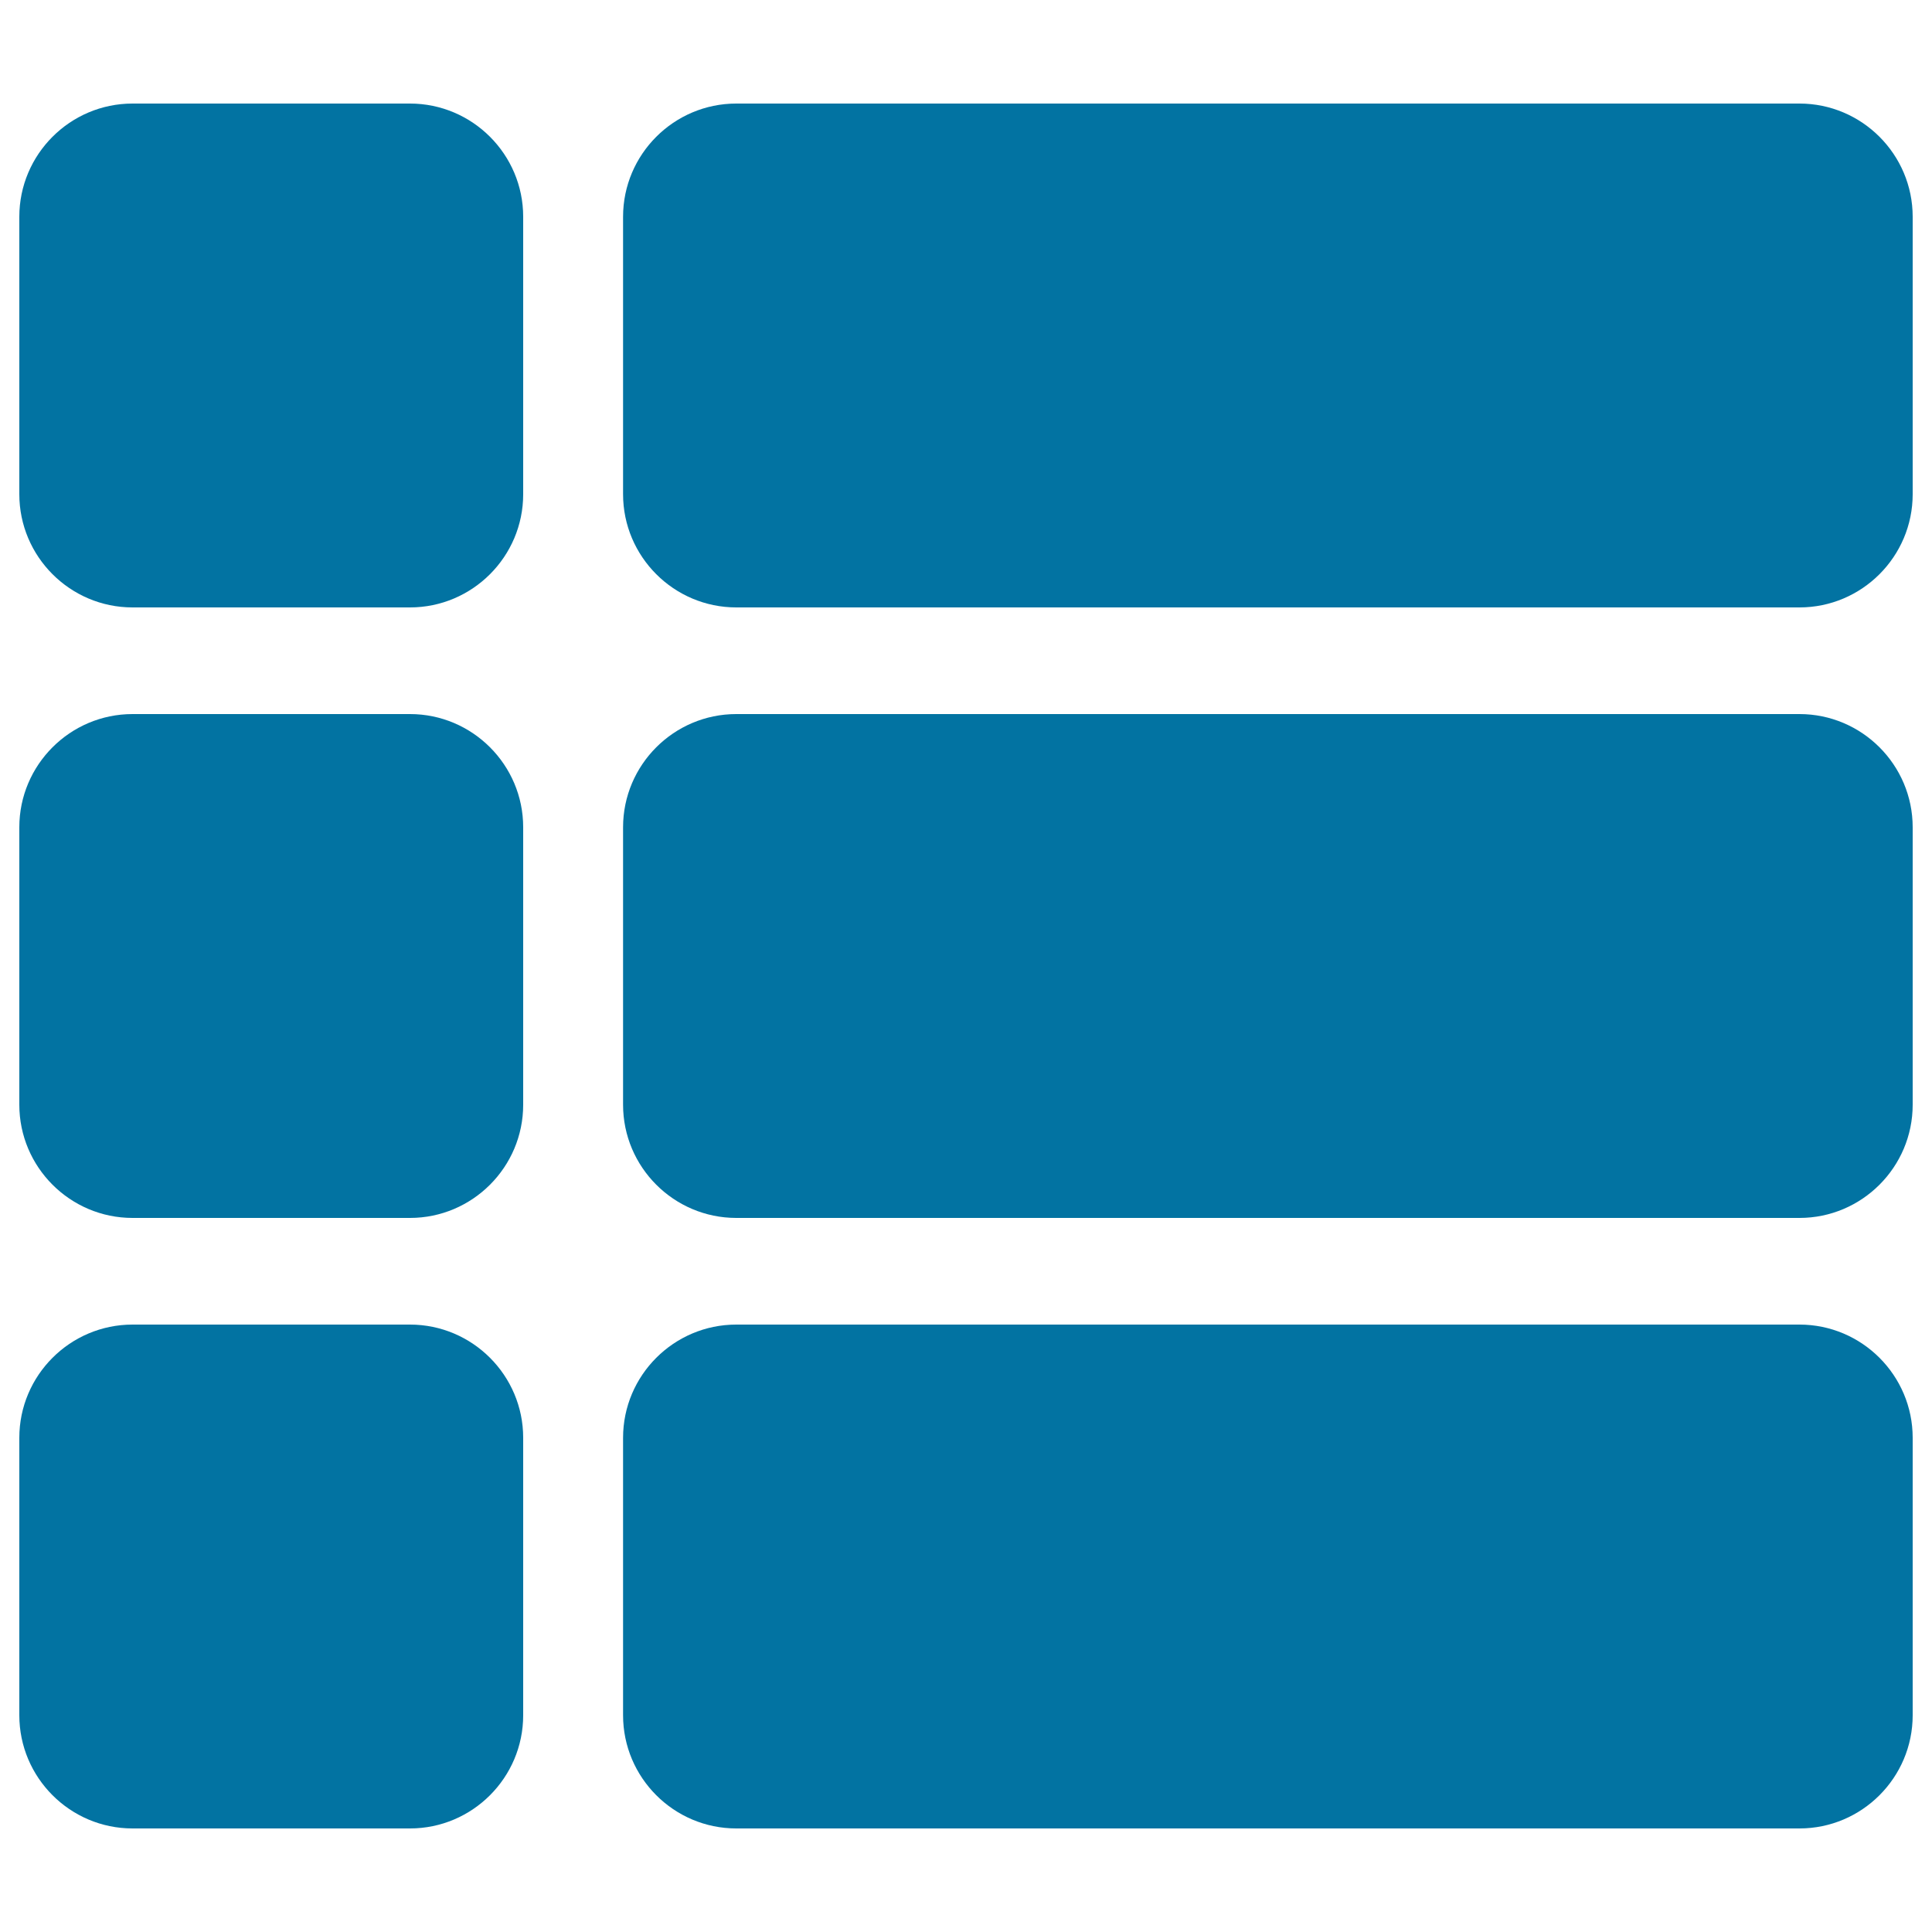
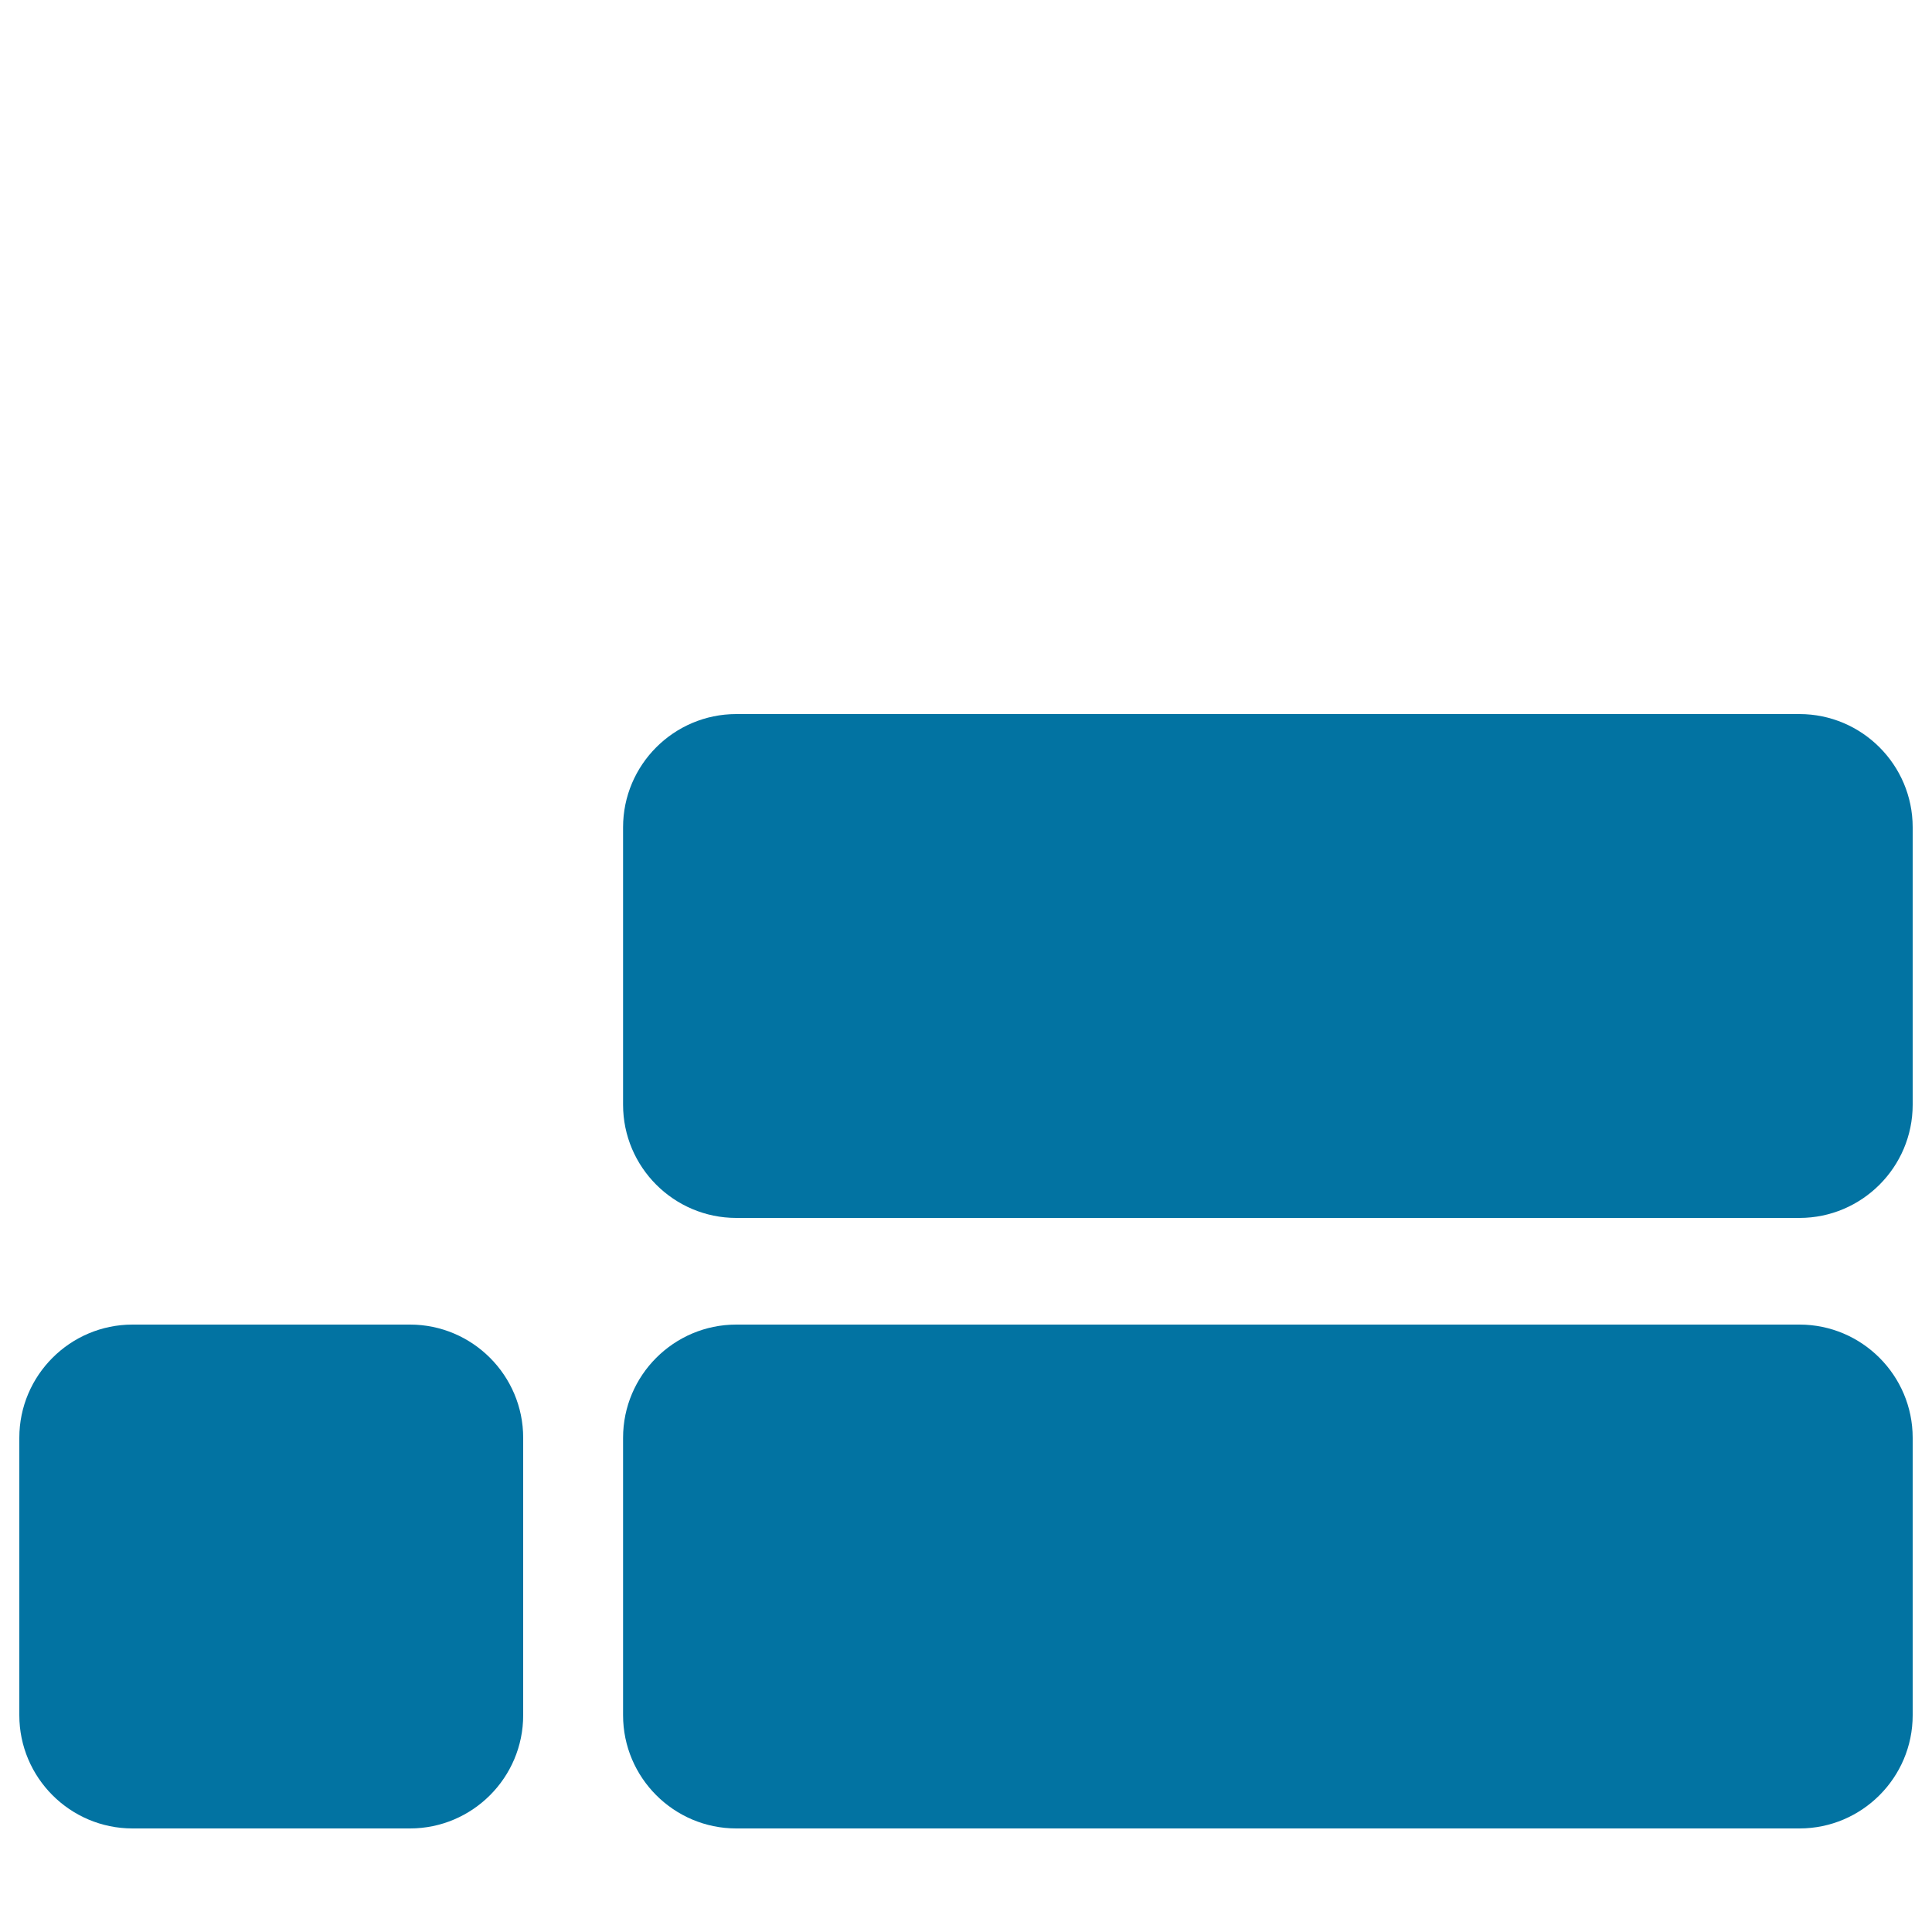
<svg xmlns="http://www.w3.org/2000/svg" viewBox="0 0 1000 1000" style="fill:#0273a2">
  <title>List SVG icon</title>
  <g>
    <g>
-       <path d="M212.2,53.6H68.6C36.3,53.6,10,79.9,10,112.2v143.6c0,32.3,26.3,58.6,58.6,58.6h143.6c32.3,0,58.6-26.3,58.6-58.6V112.2C270.8,79.9,244.5,53.6,212.2,53.6z" />
-       <path d="M931.4,53.6H381.1c-32.3,0-58.6,26.3-58.6,58.6v143.6c0,32.3,26.3,58.6,58.6,58.6h550.3c32.3,0,58.6-26.3,58.6-58.6V112.2C990,79.9,963.7,53.6,931.4,53.6z" />
-       <path d="M212.2,369.6H68.6c-32.3,0-58.6,26.3-58.6,58.6v143.6c0,32.3,26.3,58.6,58.6,58.6h143.6c32.3,0,58.6-26.3,58.6-58.6V428.2C270.8,395.9,244.5,369.6,212.2,369.6z" />
      <path d="M931.4,369.6H381.1c-32.3,0-58.6,26.3-58.6,58.6v143.6c0,32.3,26.3,58.6,58.6,58.6h550.3c32.3,0,58.6-26.3,58.6-58.6V428.2C990,395.9,963.7,369.6,931.4,369.6z" />
      <path d="M212.2,685.6H68.6c-32.3,0-58.6,26.3-58.6,58.6v143.6c0,32.3,26.3,58.6,58.6,58.6h143.6c32.3,0,58.6-26.3,58.6-58.6V744.2C270.8,711.9,244.5,685.6,212.2,685.6z" />
      <path d="M931.4,685.6H381.1c-32.3,0-58.6,26.3-58.6,58.6v143.6c0,32.3,26.3,58.6,58.6,58.6h550.3c32.3,0,58.6-26.3,58.6-58.6V744.2C990,711.9,963.7,685.6,931.4,685.6z" />
    </g>
  </g>
</svg>